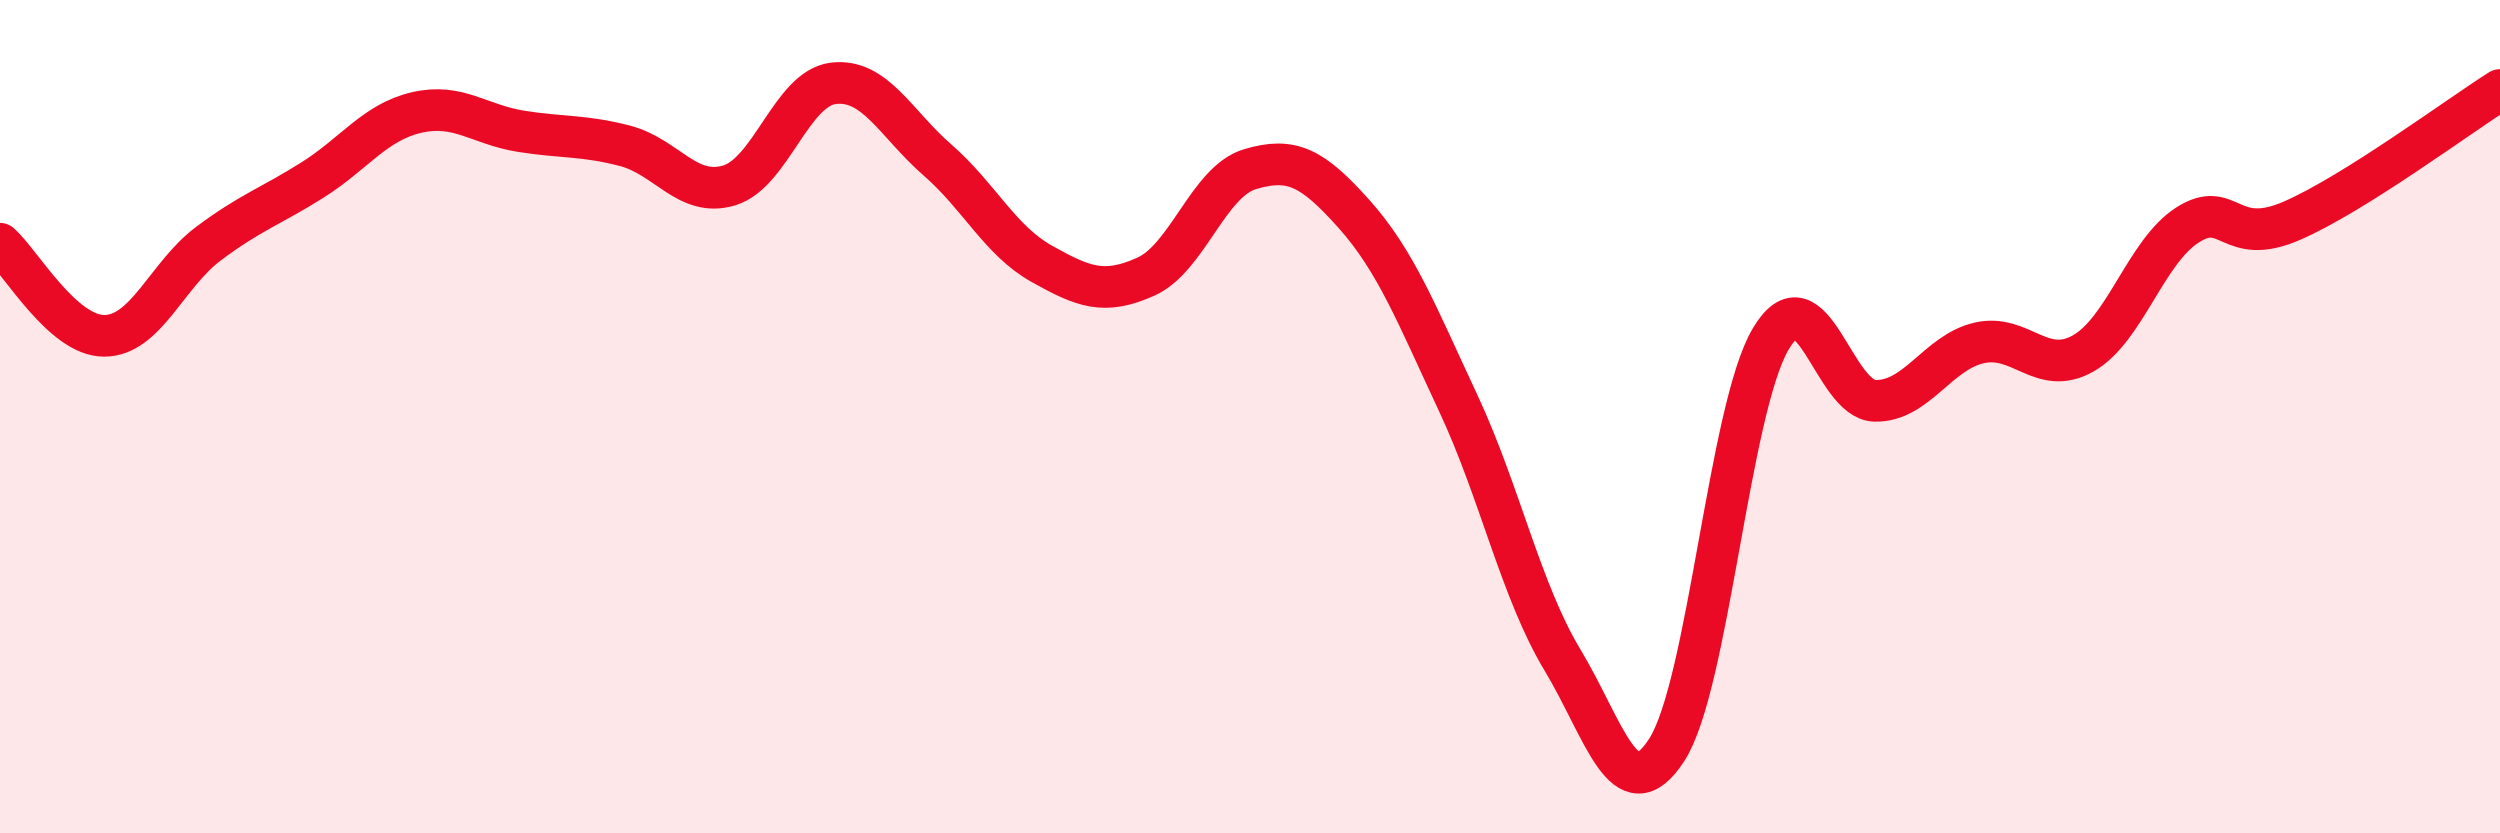
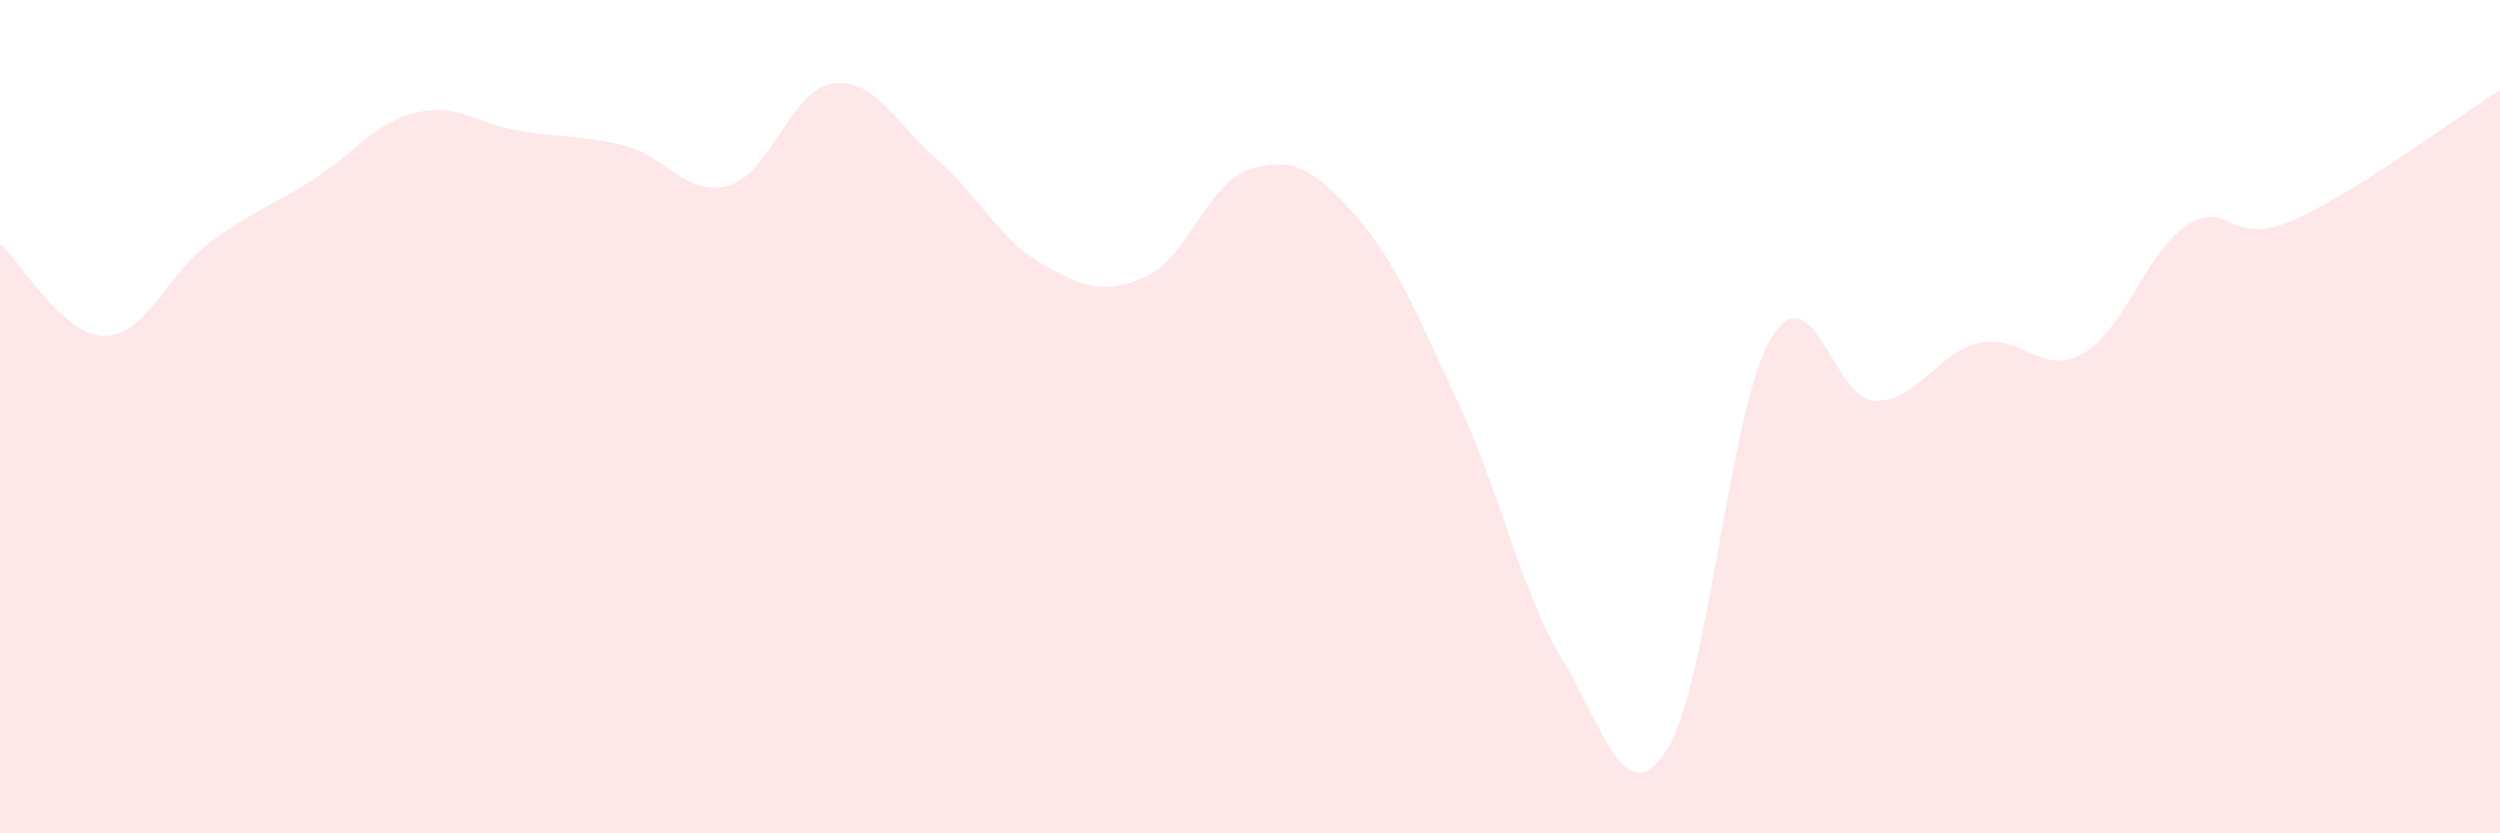
<svg xmlns="http://www.w3.org/2000/svg" width="60" height="20" viewBox="0 0 60 20">
  <path d="M 0,5.85 C 0.5,6.29 1.5,8.06 2.5,8.06 C 3.5,8.06 4,6.6 5,5.85 C 6,5.1 6.5,4.95 7.5,4.32 C 8.5,3.69 9,2.93 10,2.7 C 11,2.47 11.5,2.99 12.5,3.15 C 13.5,3.31 14,3.24 15,3.5 C 16,3.76 16.5,4.75 17.5,4.45 C 18.5,4.15 19,2.12 20,2 C 21,1.88 21.5,2.97 22.5,3.84 C 23.5,4.71 24,5.77 25,6.33 C 26,6.89 26.5,7.09 27.5,6.64 C 28.5,6.19 29,4.36 30,4.06 C 31,3.76 31.5,4.02 32.5,5.14 C 33.5,6.26 34,7.54 35,9.68 C 36,11.82 36.5,14.18 37.5,15.84 C 38.5,17.5 39,19.54 40,18 C 41,16.46 41.5,9.81 42.5,8.13 C 43.5,6.45 44,9.6 45,9.62 C 46,9.64 46.5,8.46 47.5,8.23 C 48.5,8 49,9.05 50,8.48 C 51,7.91 51.5,6.04 52.5,5.4 C 53.5,4.76 53.5,5.95 55,5.3 C 56.5,4.65 59,2.79 60,2.16L60 20L0 20Z" fill="#EB0A25" opacity="0.1" stroke-linecap="round" stroke-linejoin="round" />
-   <path d="M 0,5.85 C 0.5,6.29 1.5,8.06 2.5,8.06 C 3.5,8.06 4,6.6 5,5.85 C 6,5.1 6.5,4.95 7.5,4.32 C 8.5,3.69 9,2.93 10,2.7 C 11,2.47 11.5,2.99 12.5,3.15 C 13.5,3.31 14,3.24 15,3.5 C 16,3.76 16.5,4.75 17.5,4.45 C 18.5,4.15 19,2.12 20,2 C 21,1.88 21.5,2.97 22.5,3.84 C 23.5,4.71 24,5.77 25,6.33 C 26,6.89 26.5,7.09 27.5,6.64 C 28.5,6.19 29,4.36 30,4.06 C 31,3.76 31.5,4.02 32.5,5.14 C 33.5,6.26 34,7.54 35,9.68 C 36,11.82 36.5,14.18 37.5,15.84 C 38.5,17.5 39,19.54 40,18 C 41,16.46 41.5,9.81 42.5,8.13 C 43.5,6.45 44,9.6 45,9.62 C 46,9.64 46.5,8.46 47.5,8.23 C 48.5,8 49,9.05 50,8.48 C 51,7.91 51.5,6.04 52.5,5.4 C 53.5,4.76 53.5,5.95 55,5.3 C 56.5,4.65 59,2.79 60,2.16" stroke="#EB0A25" stroke-width="1" fill="none" stroke-linecap="round" stroke-linejoin="round" />
</svg>